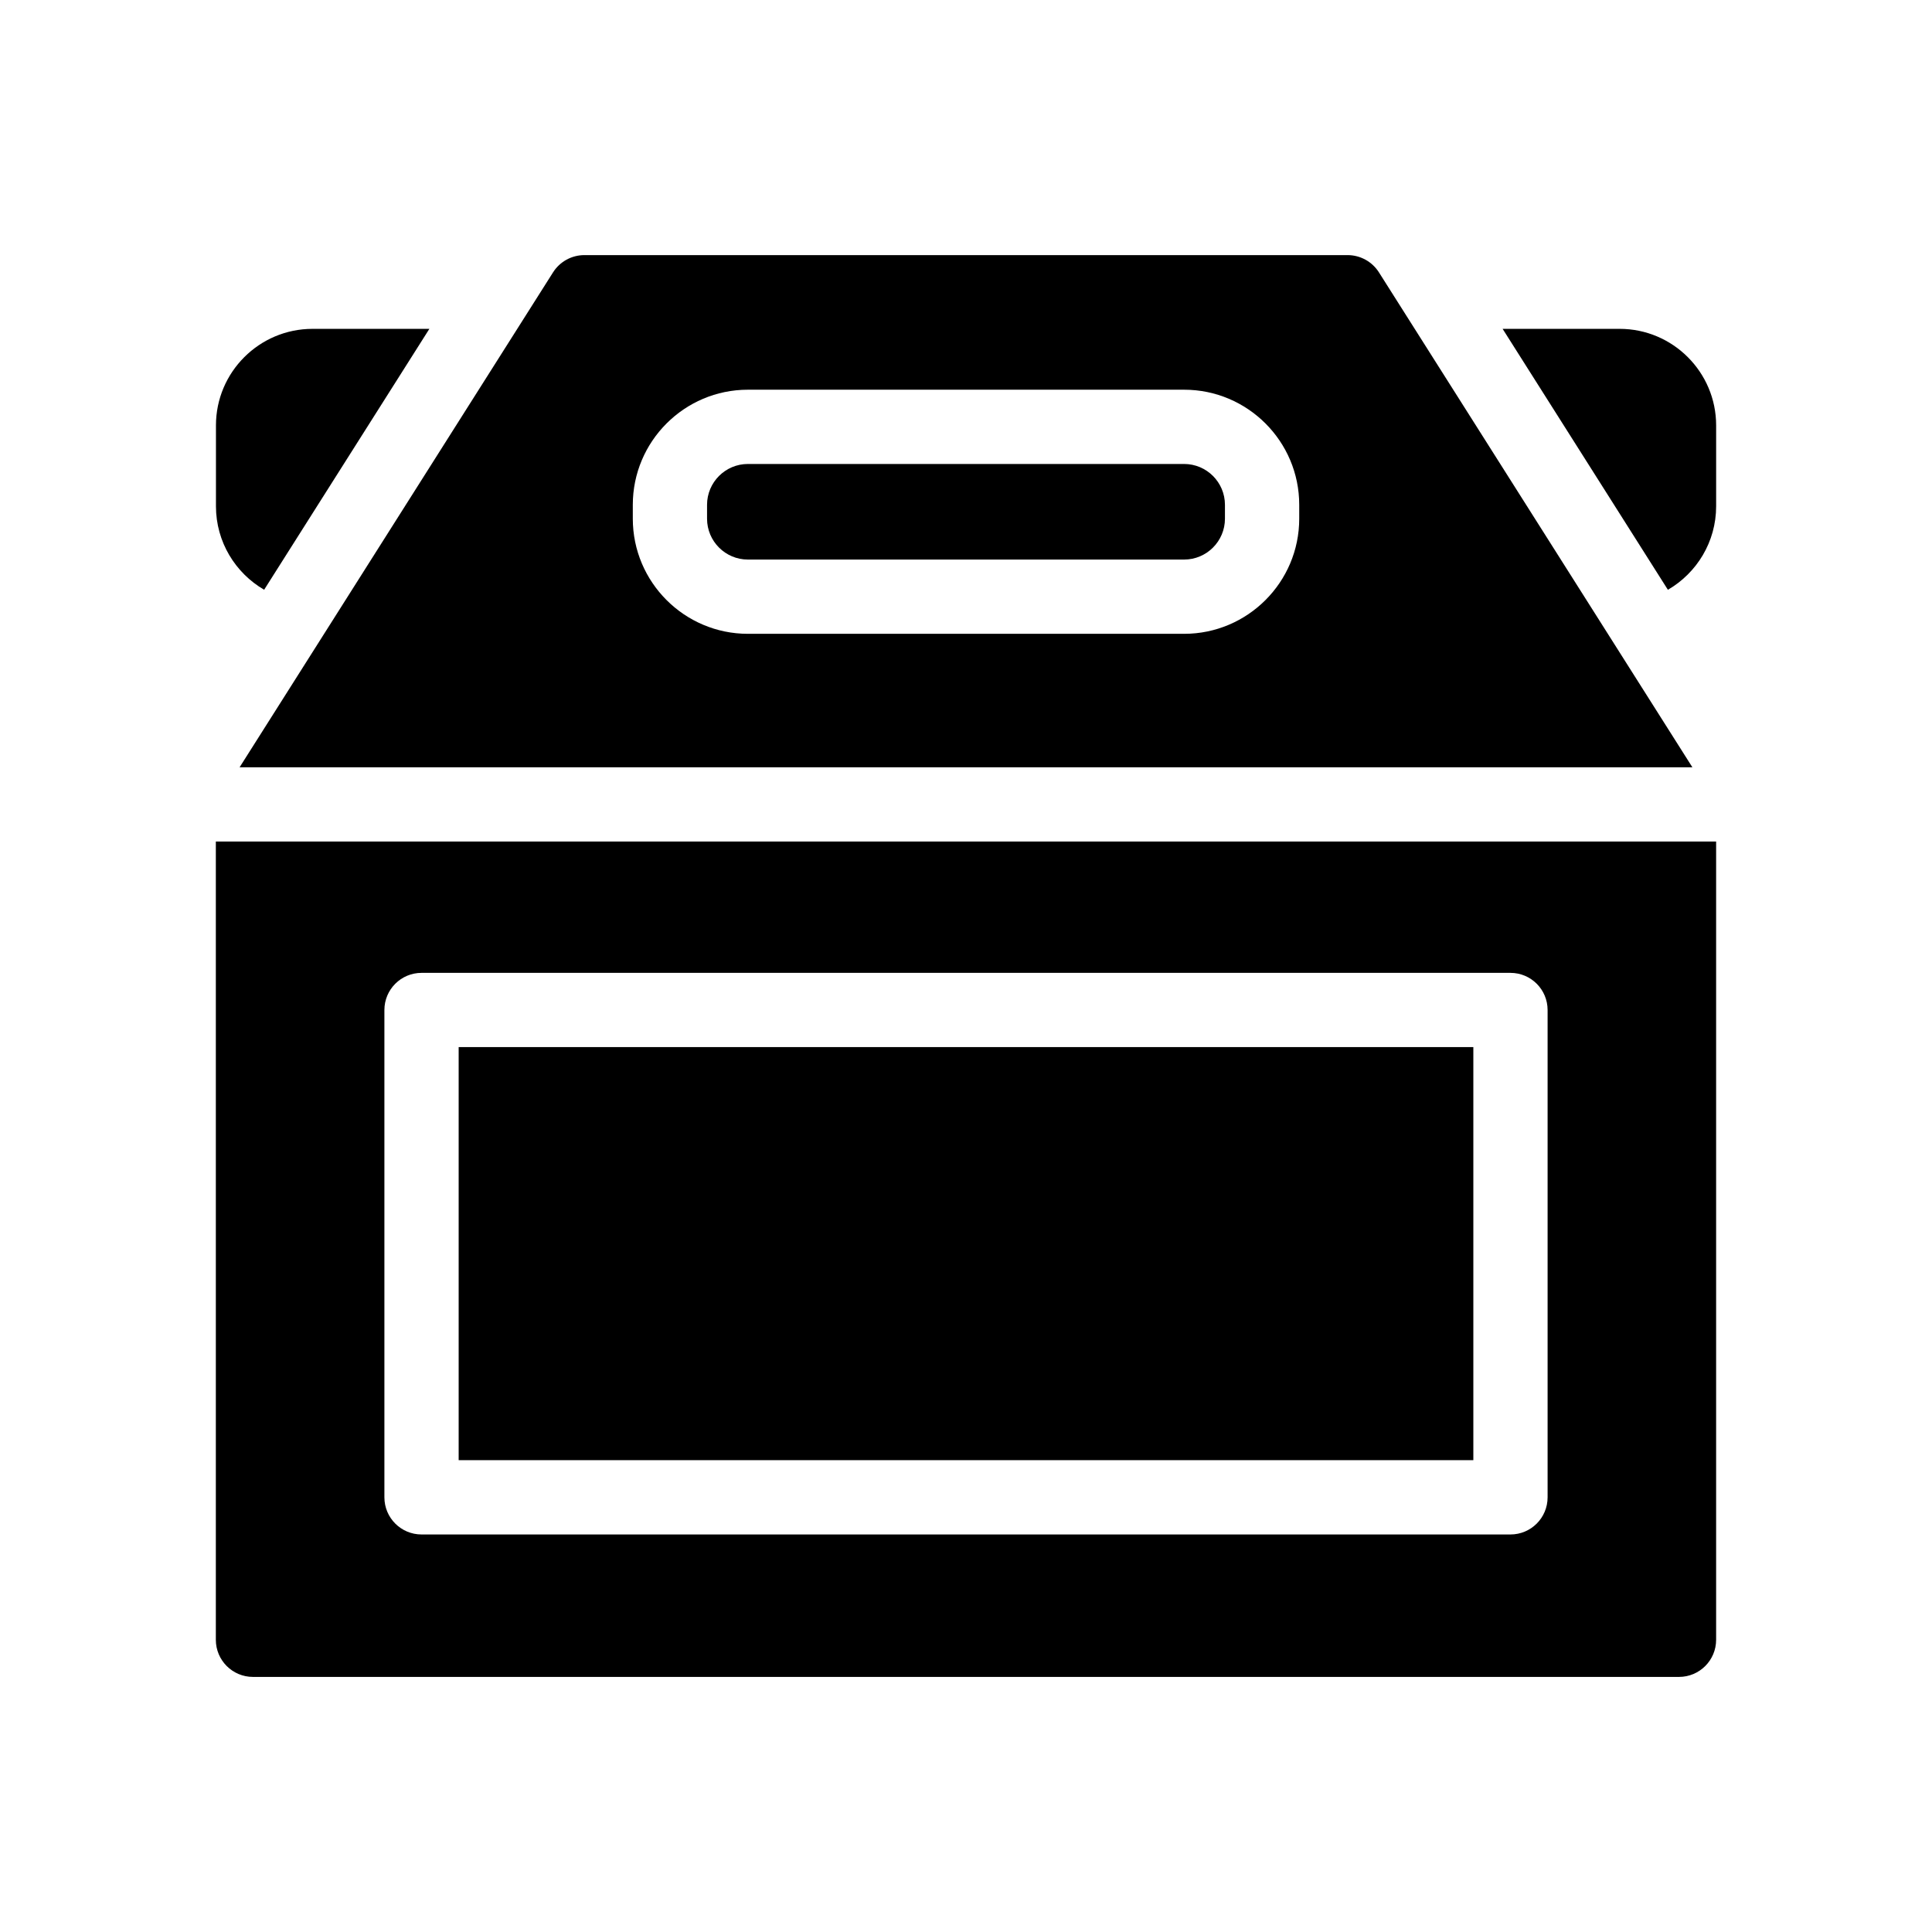
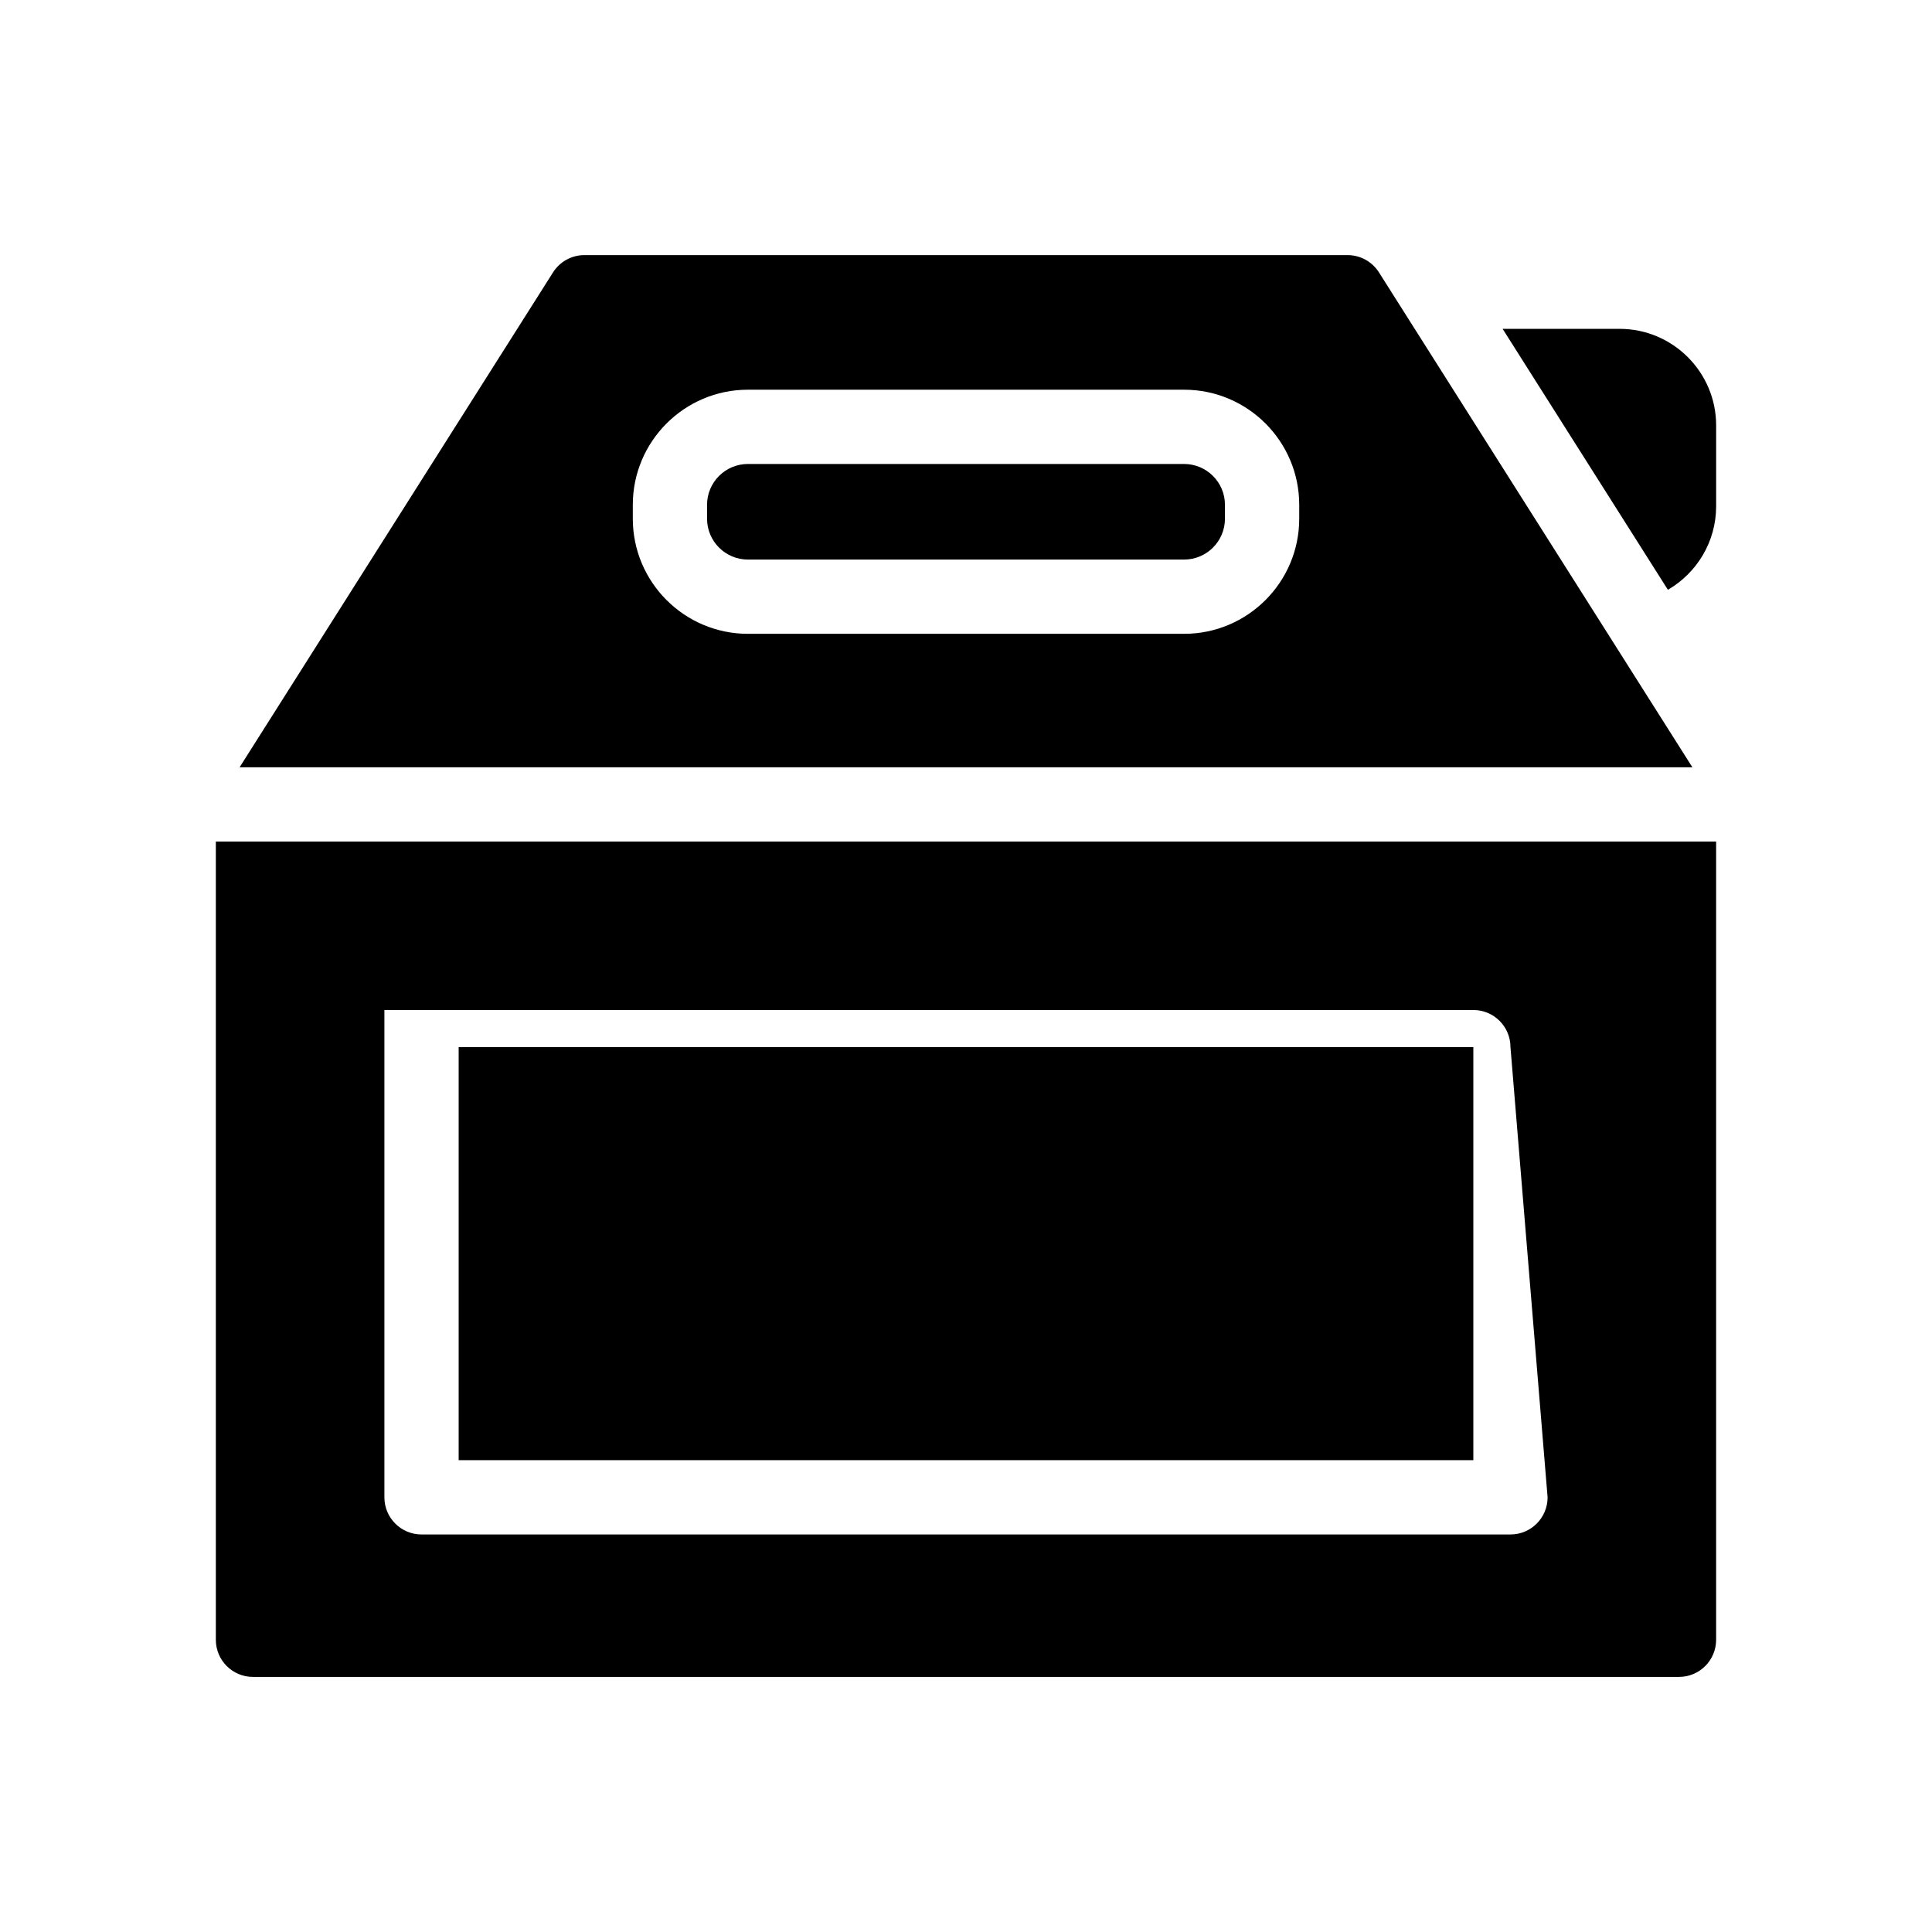
<svg xmlns="http://www.w3.org/2000/svg" fill="#000000" width="800px" height="800px" version="1.1" viewBox="144 144 512 512">
  <g>
-     <path d="m214 300.29 43.789-69.141h-30.973c-14.105 0-25.586 11.477-25.586 25.586v21.43c0.004 9.438 5.144 17.691 12.77 22.125z" />
    <path d="m265.55 421.49h268.9v109.47h-268.9z" />
    <path d="m342.2 292.29h115.6c5.969 0 10.824-4.856 10.824-10.824v-3.684c0-5.969-4.856-10.824-10.824-10.824h-115.6c-5.969 0-10.824 4.856-10.824 10.824v3.684c0 5.969 4.856 10.824 10.824 10.824z" />
    <path d="m592.5 347.34-83.066-131.16c-1.805-2.848-4.941-4.574-8.312-4.574h-202.25c-3.371 0-6.508 1.727-8.312 4.574l-83.066 131.16zm-280.8-69.559c0-16.82 13.684-30.504 30.504-30.504h115.6c16.82 0 30.504 13.684 30.504 30.504v3.684c0 16.82-13.684 30.504-30.504 30.504h-115.6c-16.82 0-30.504-13.684-30.504-30.504z" />
-     <path d="m201.2 367.02v211.54c0 5.434 4.406 9.84 9.84 9.84h377.91c5.434 0 9.84-4.406 9.84-9.84v-211.54zm352.93 173.79c0 5.434-4.406 9.84-9.84 9.84h-288.58c-5.434 0-9.84-4.406-9.84-9.84v-129.15c0-5.434 4.406-9.84 9.84-9.84h288.58c5.434 0 9.84 4.406 9.84 9.84z" />
+     <path d="m201.2 367.02v211.54c0 5.434 4.406 9.84 9.84 9.84h377.91c5.434 0 9.84-4.406 9.84-9.84v-211.54zm352.93 173.79c0 5.434-4.406 9.84-9.84 9.84h-288.58c-5.434 0-9.84-4.406-9.84-9.84v-129.15h288.58c5.434 0 9.84 4.406 9.84 9.84z" />
    <path d="m586.01 300.3c7.637-4.434 12.785-12.691 12.785-22.137v-21.43c0-14.105-11.477-25.586-25.586-25.586h-31z" />
  </g>
</svg>